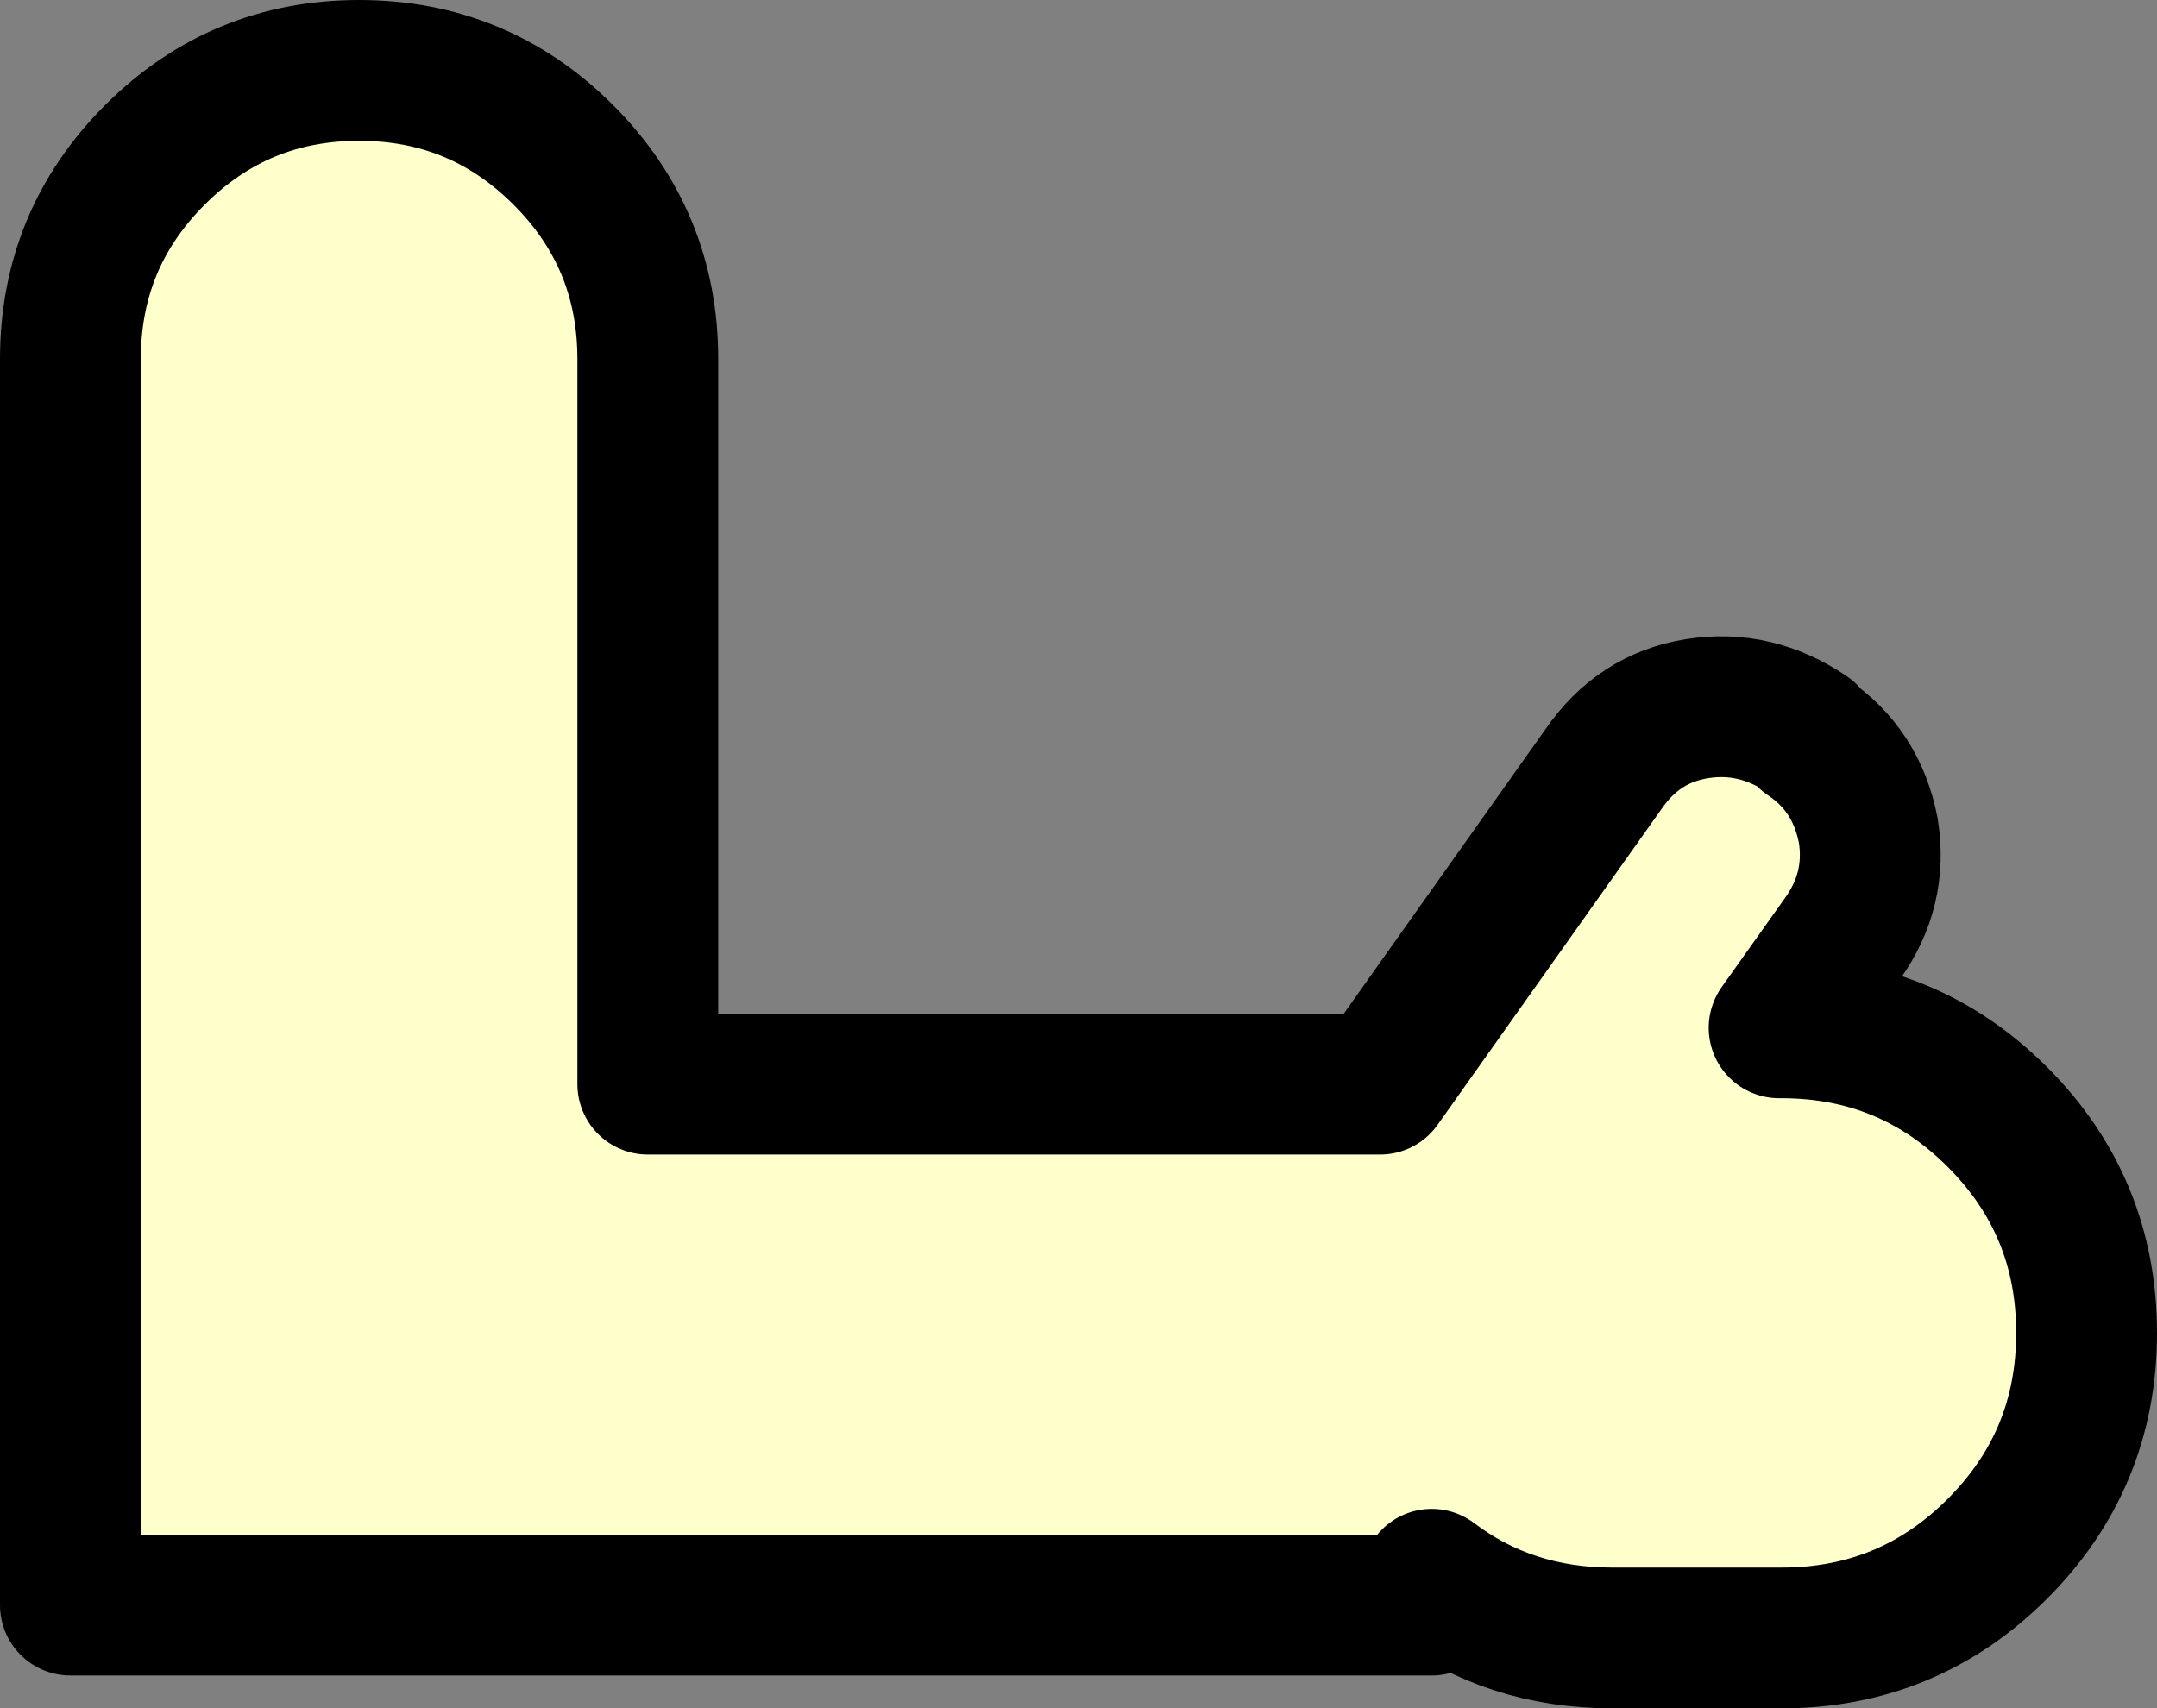
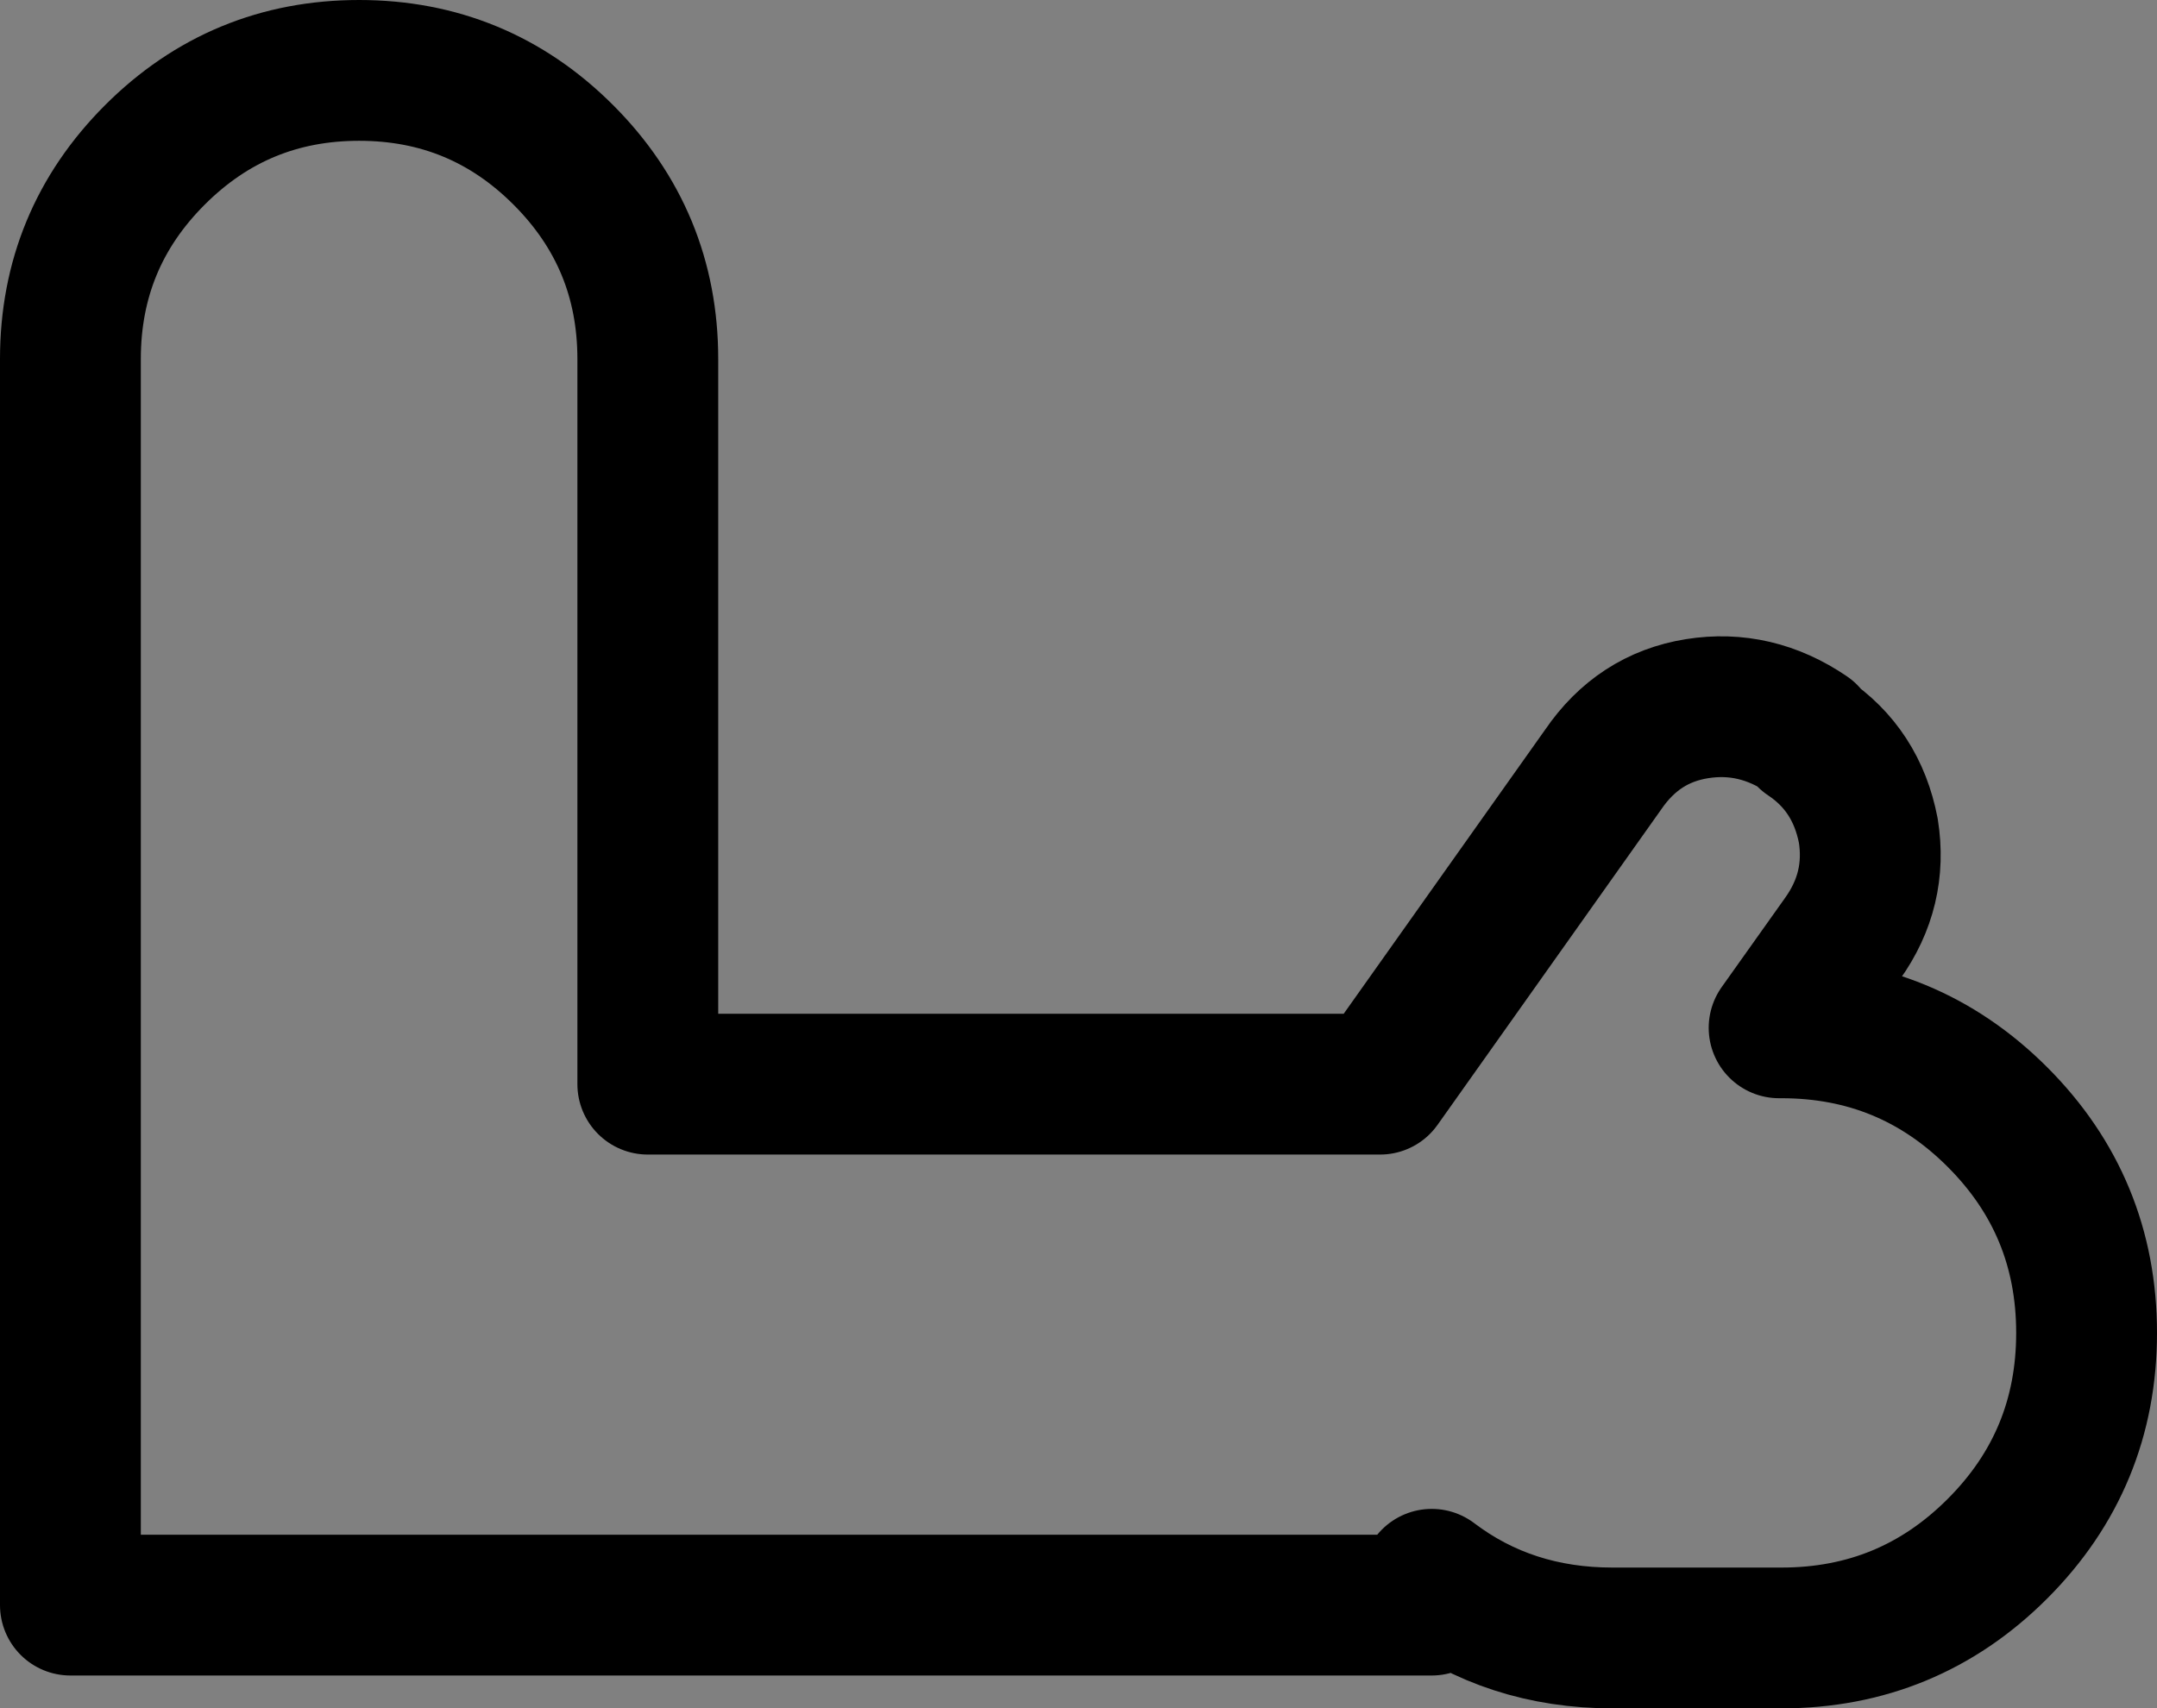
<svg xmlns="http://www.w3.org/2000/svg" height="36.4px" width="45.95px">
  <rect width="100%" height="100%" fill="#808080" stroke="none" />
  <g transform="matrix(1.0, 0.0, 0.0, 1.0, 21.85, 15.85)">
-     <path d="M-20.35 18.35 L-20.35 -8.2 Q-20.35 -10.75 -18.55 -12.55 -16.75 -14.35 -14.2 -14.35 -11.65 -14.35 -9.85 -12.55 -8.05 -10.75 -8.05 -8.2 L-8.05 7.25 7.55 7.25 12.3 0.55 Q13.05 -0.55 14.3 -0.75 15.55 -0.95 16.65 -0.2 L16.65 -0.15 Q17.7 0.55 17.95 1.85 18.15 3.1 17.4 4.15 L16.05 6.05 16.1 6.05 Q18.8 6.05 20.7 7.95 22.6 9.85 22.6 12.55 22.6 15.25 20.7 17.15 18.8 19.05 16.1 19.05 L12.5 19.05 Q10.3 19.05 8.65 17.8 L8.65 18.35 -20.35 18.35 8.65 18.35 8.65 19.55 -20.35 19.55 -20.35 18.35" fill="#ffffcc" fill-rule="evenodd" stroke="none" />
    <path d="M8.65 17.8 Q10.3 19.05 12.5 19.05 L16.1 19.05 Q18.8 19.05 20.7 17.15 22.6 15.25 22.6 12.55 22.6 9.85 20.7 7.95 18.8 6.05 16.1 6.05 L16.05 6.05 17.4 4.15 Q18.15 3.1 17.95 1.85 17.7 0.55 16.65 -0.15 L16.65 -0.2 Q15.55 -0.95 14.3 -0.75 13.05 -0.55 12.3 0.55 L7.55 7.25 -8.05 7.25 -8.05 -8.2 Q-8.05 -10.75 -9.85 -12.55 -11.65 -14.35 -14.2 -14.35 -16.75 -14.35 -18.55 -12.55 -20.35 -10.75 -20.35 -8.2 L-20.35 18.35 8.65 18.35" fill="none" stroke="#000000" stroke-linecap="round" stroke-linejoin="round" stroke-width="3.0" />
  </g>
</svg>